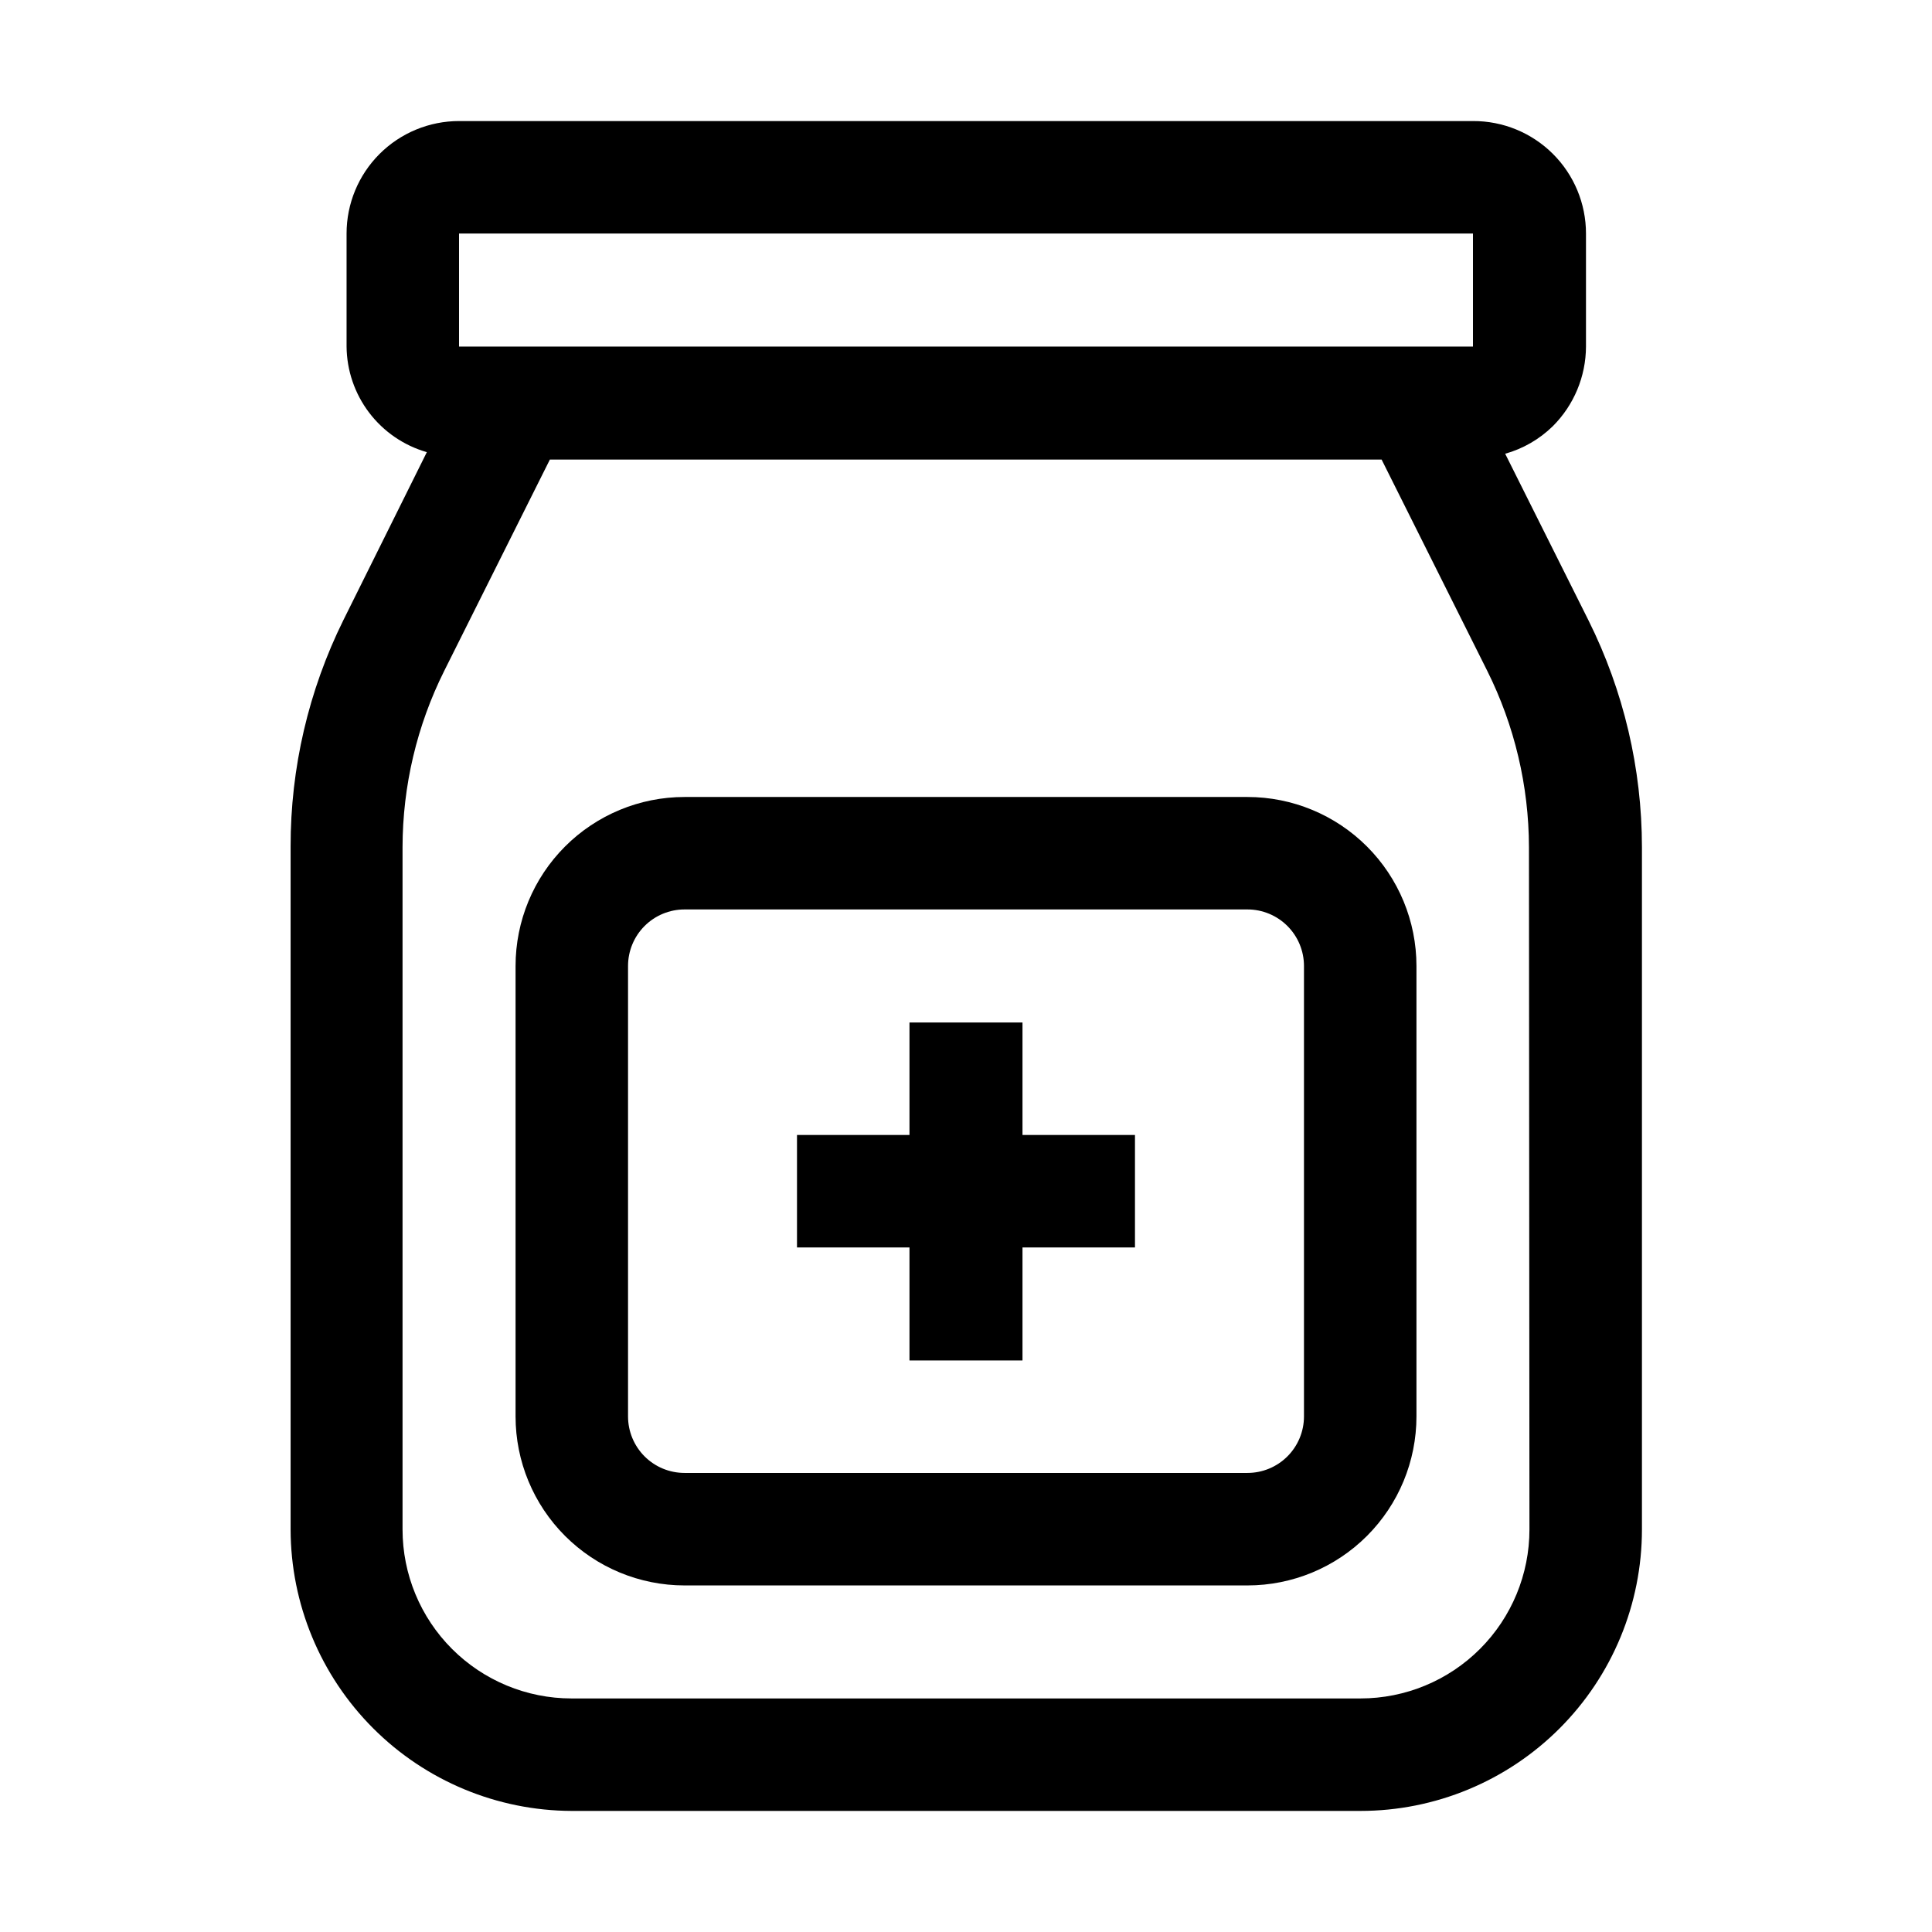
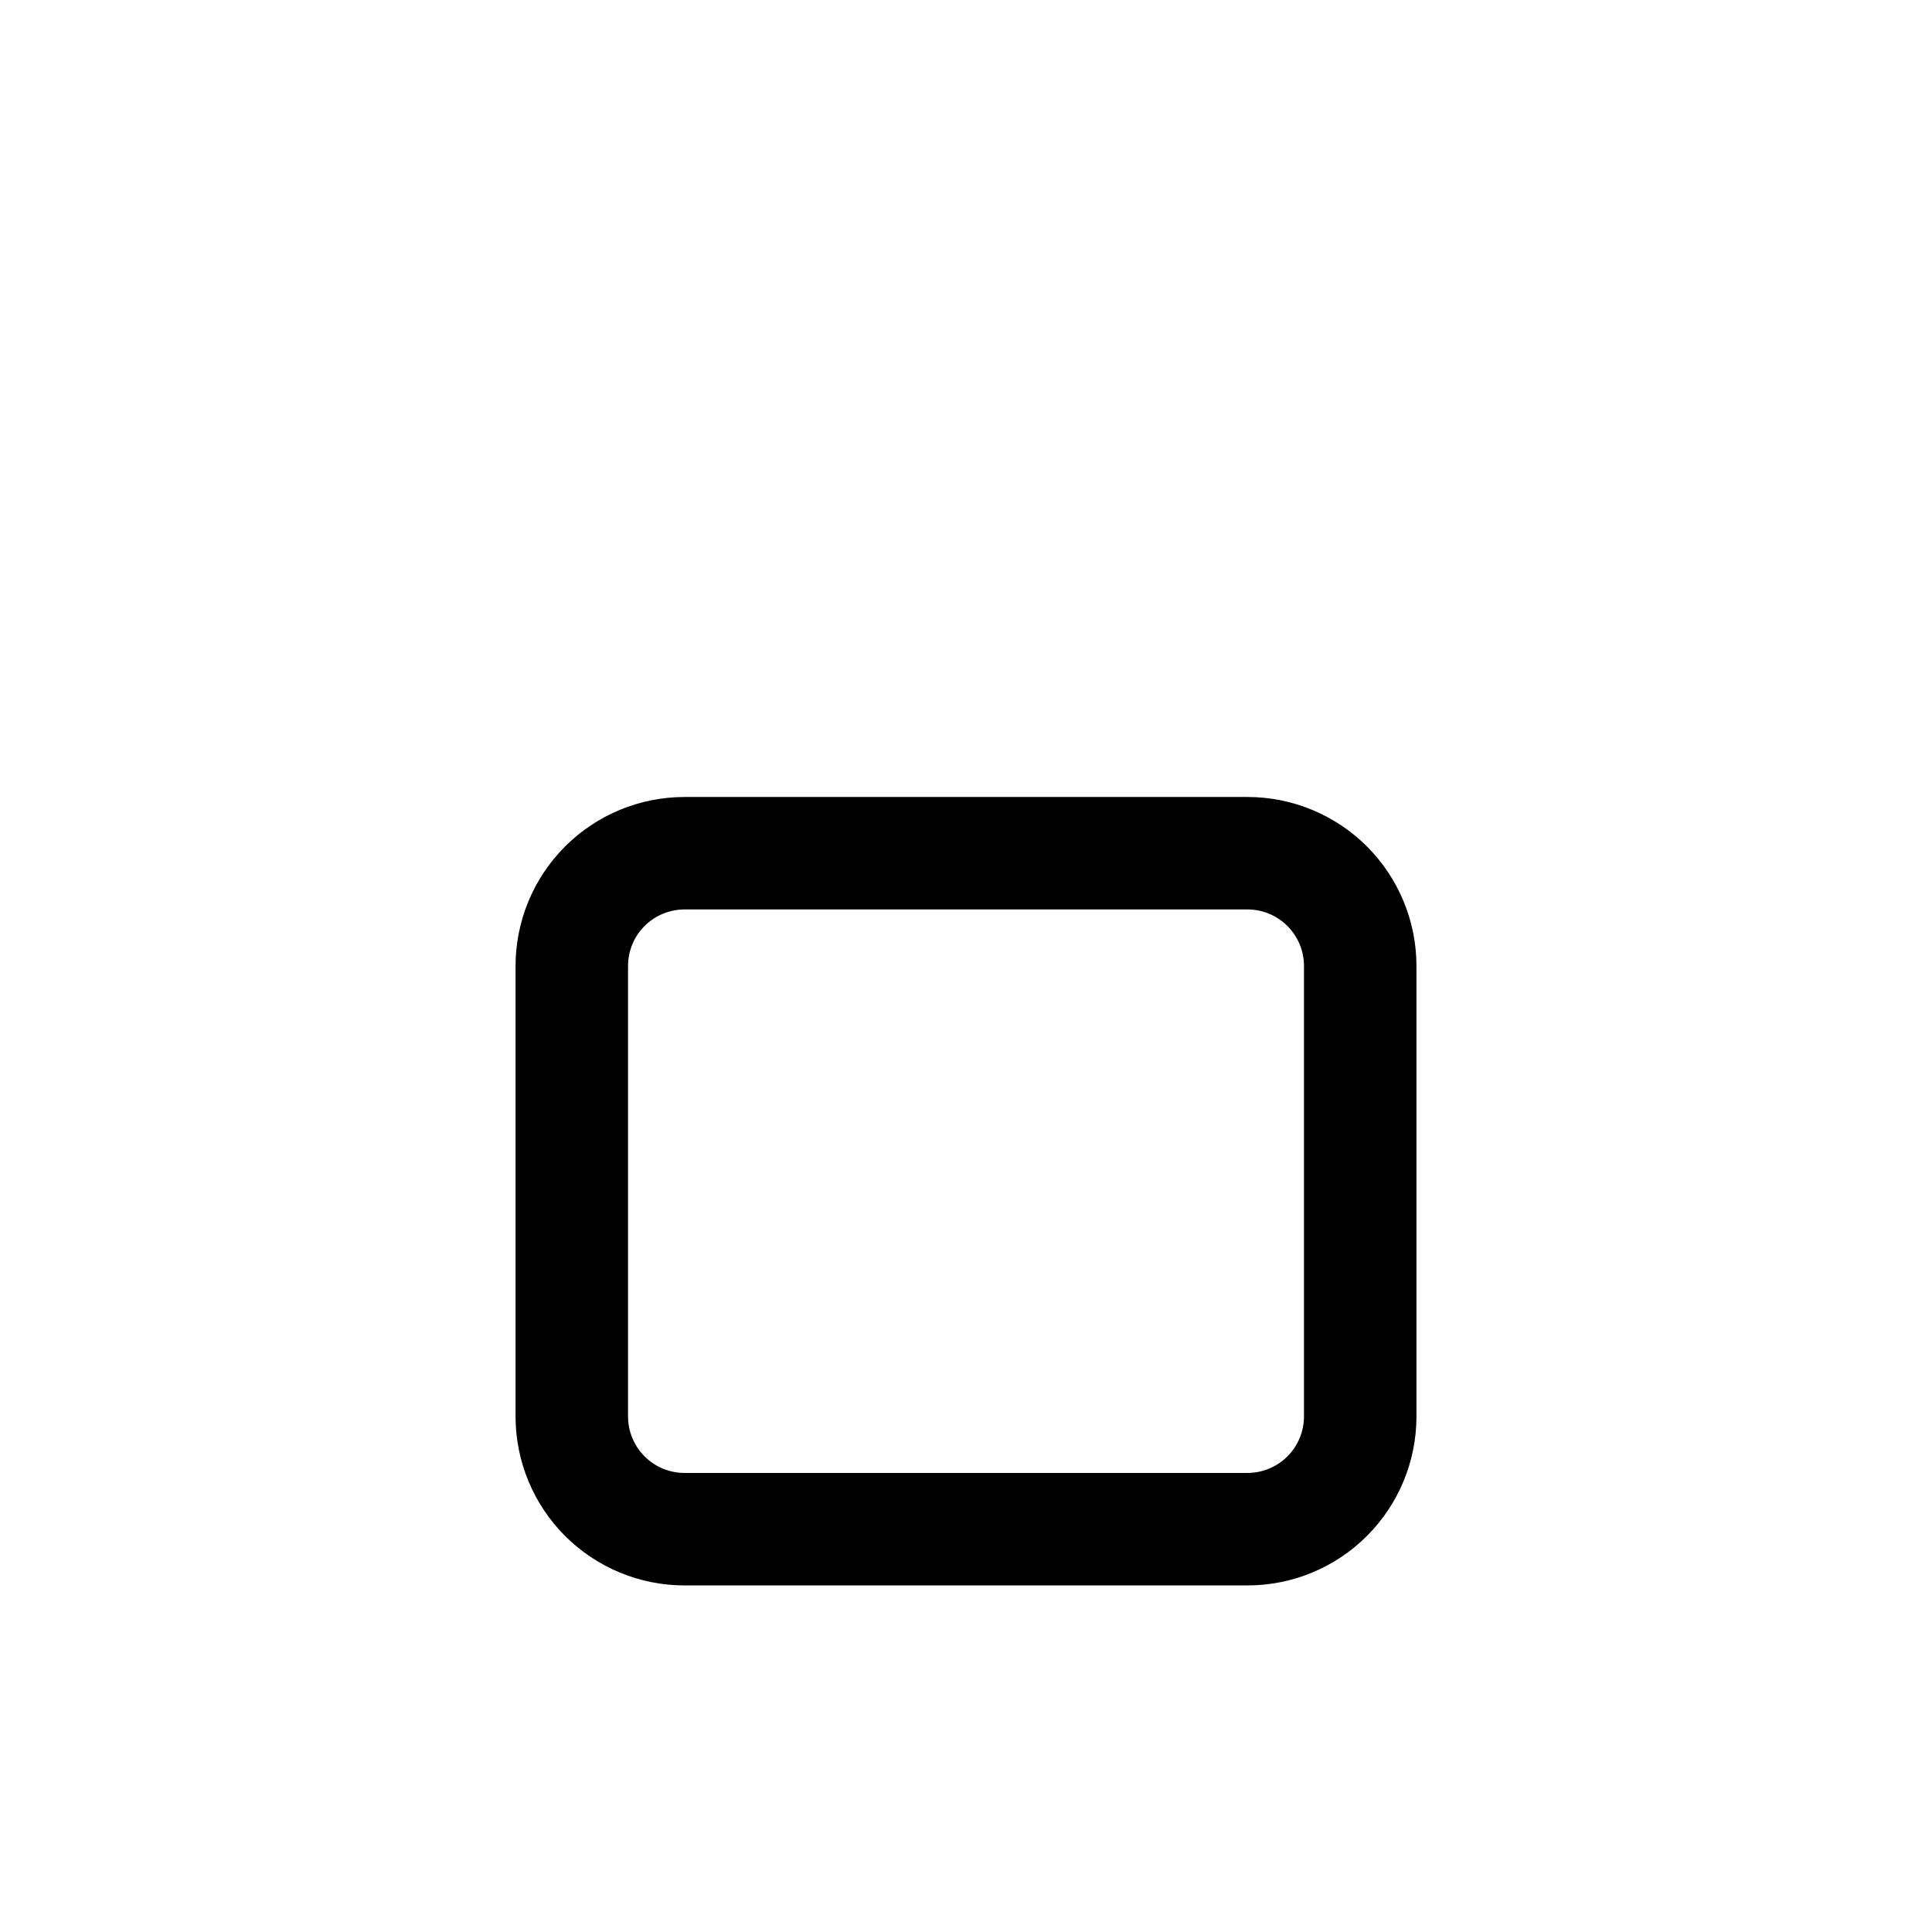
<svg xmlns="http://www.w3.org/2000/svg" fill="#000000" width="800px" height="800px" version="1.1" viewBox="144 144 512 512">
  <g>
-     <path d="m414.97 414.97h-29.949v29.809h-29.809v29.809h29.809v29.949h29.949v-29.949h29.809v-29.809h-29.809z" />
-     <path d="m565 308.47-22.113-44.223c4.742-1.332 9.074-3.836 12.598-7.277 5.621-5.598 8.793-13.199 8.816-21.133v-29.949c0-7.93-3.16-15.531-8.781-21.125s-13.238-8.719-21.168-8.684h-268.7c-7.906 0-15.488 3.141-21.078 8.73-5.59 5.59-8.73 13.172-8.73 21.078v29.949c0.055 6.336 2.156 12.484 5.988 17.527 3.836 5.043 9.195 8.715 15.285 10.461l-22.113 44.504c-9.234 18.664-14.023 39.215-13.992 60.039v180.95c0.035 19.75 7.887 38.68 21.836 52.656 13.953 13.977 32.867 21.863 52.613 21.938h209.08c19.781 0 38.754-7.859 52.746-21.848 13.988-13.988 21.844-32.961 21.844-52.746v-180.81c-0.012-20.836-4.848-41.387-14.133-60.039zm-299.35-102.58h268.7v29.949h-268.7zm283.67 343.43c0 11.879-4.715 23.27-13.113 31.668-8.398 8.398-19.789 13.117-31.668 13.117h-209.08c-11.875 0-23.266-4.719-31.664-13.117-8.398-8.398-13.117-19.789-13.117-31.668v-180.81c0.023-16.227 3.805-32.227 11.055-46.742l27.988-55.98h220.42l27.988 55.98c7.246 14.516 11.027 30.516 11.059 46.742z" />
    <path d="m474.59 355.21h-149.18c-11.875 0-23.266 4.719-31.664 13.117-8.398 8.398-13.117 19.789-13.117 31.668v119.38c0 11.875 4.719 23.266 13.117 31.664 8.398 8.398 19.789 13.117 31.664 13.117h149.18c11.879 0 23.27-4.719 31.668-13.117 8.398-8.398 13.117-19.789 13.117-31.664v-119.38c0-11.879-4.719-23.27-13.117-31.668-8.398-8.398-19.789-13.117-31.668-13.117zm14.977 164.16c0 3.969-1.578 7.777-4.387 10.586-2.809 2.809-6.617 4.387-10.59 4.387h-149.18c-3.973 0-7.781-1.578-10.59-4.387-2.805-2.809-4.383-6.617-4.383-10.586v-119.38c0-3.973 1.578-7.781 4.383-10.59 2.809-2.809 6.617-4.387 10.59-4.387h149.18c3.973 0 7.781 1.578 10.59 4.387 2.809 2.809 4.387 6.617 4.387 10.59z" />
  </g>
</svg>